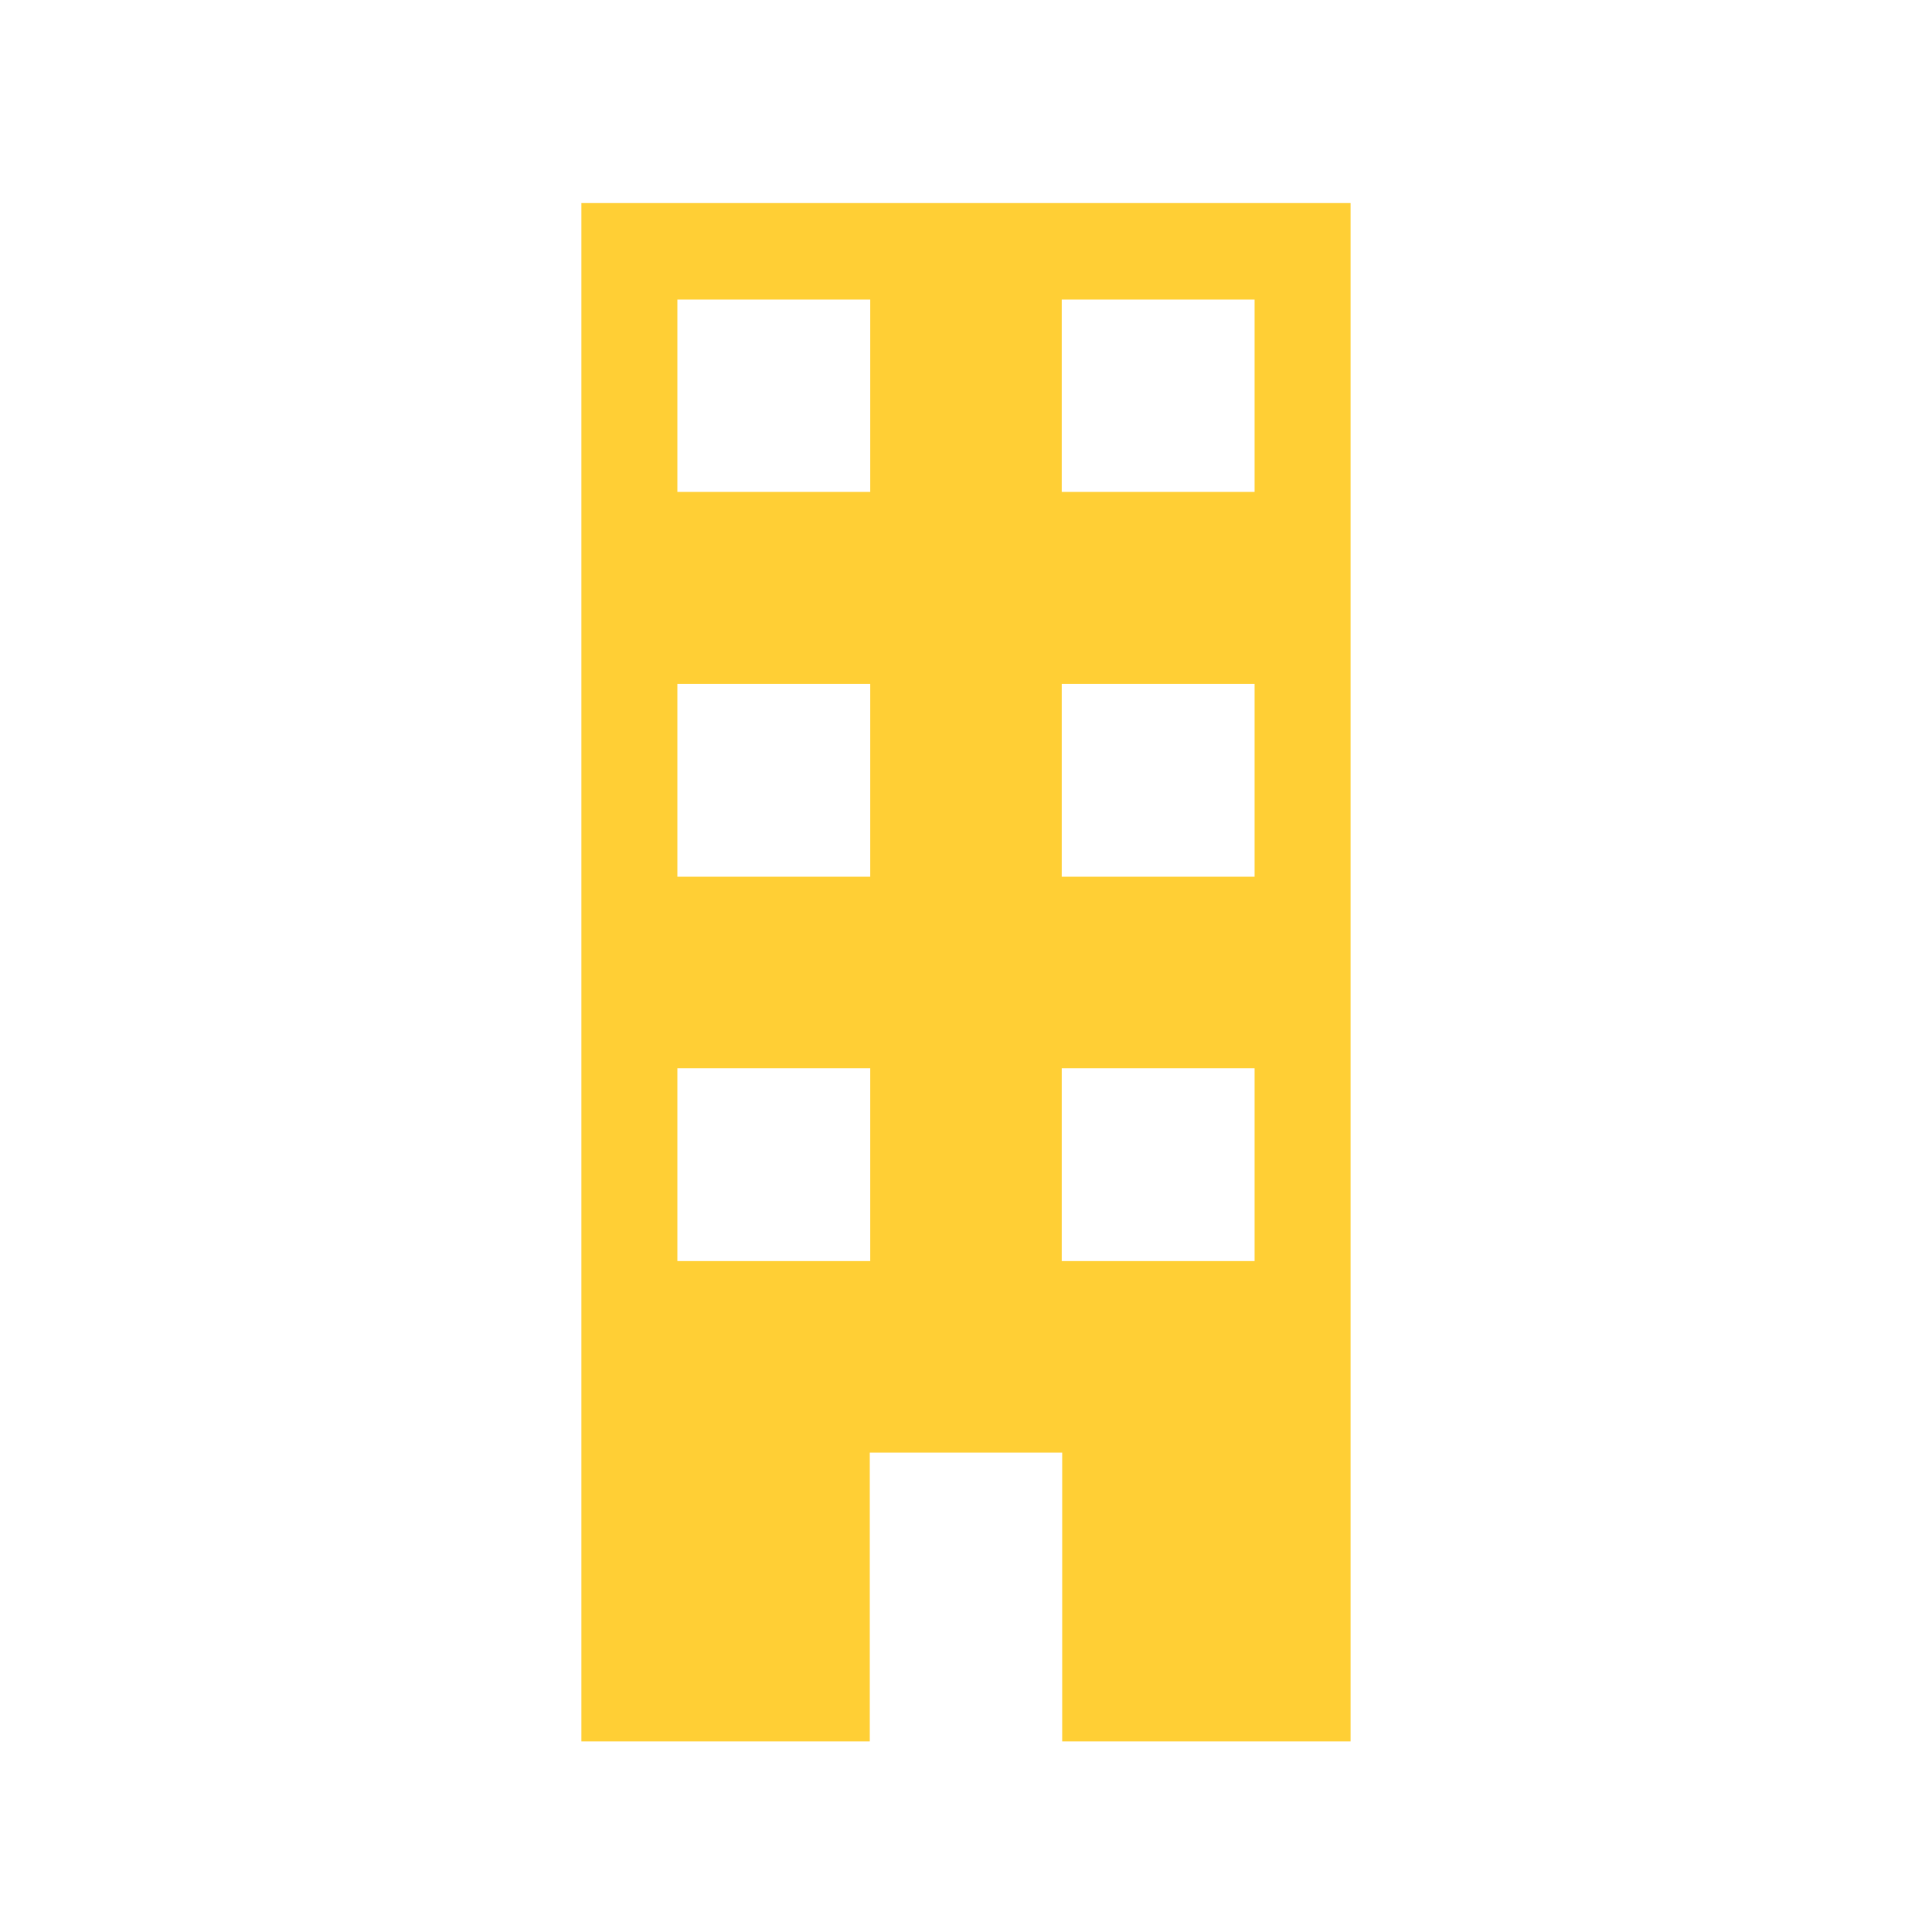
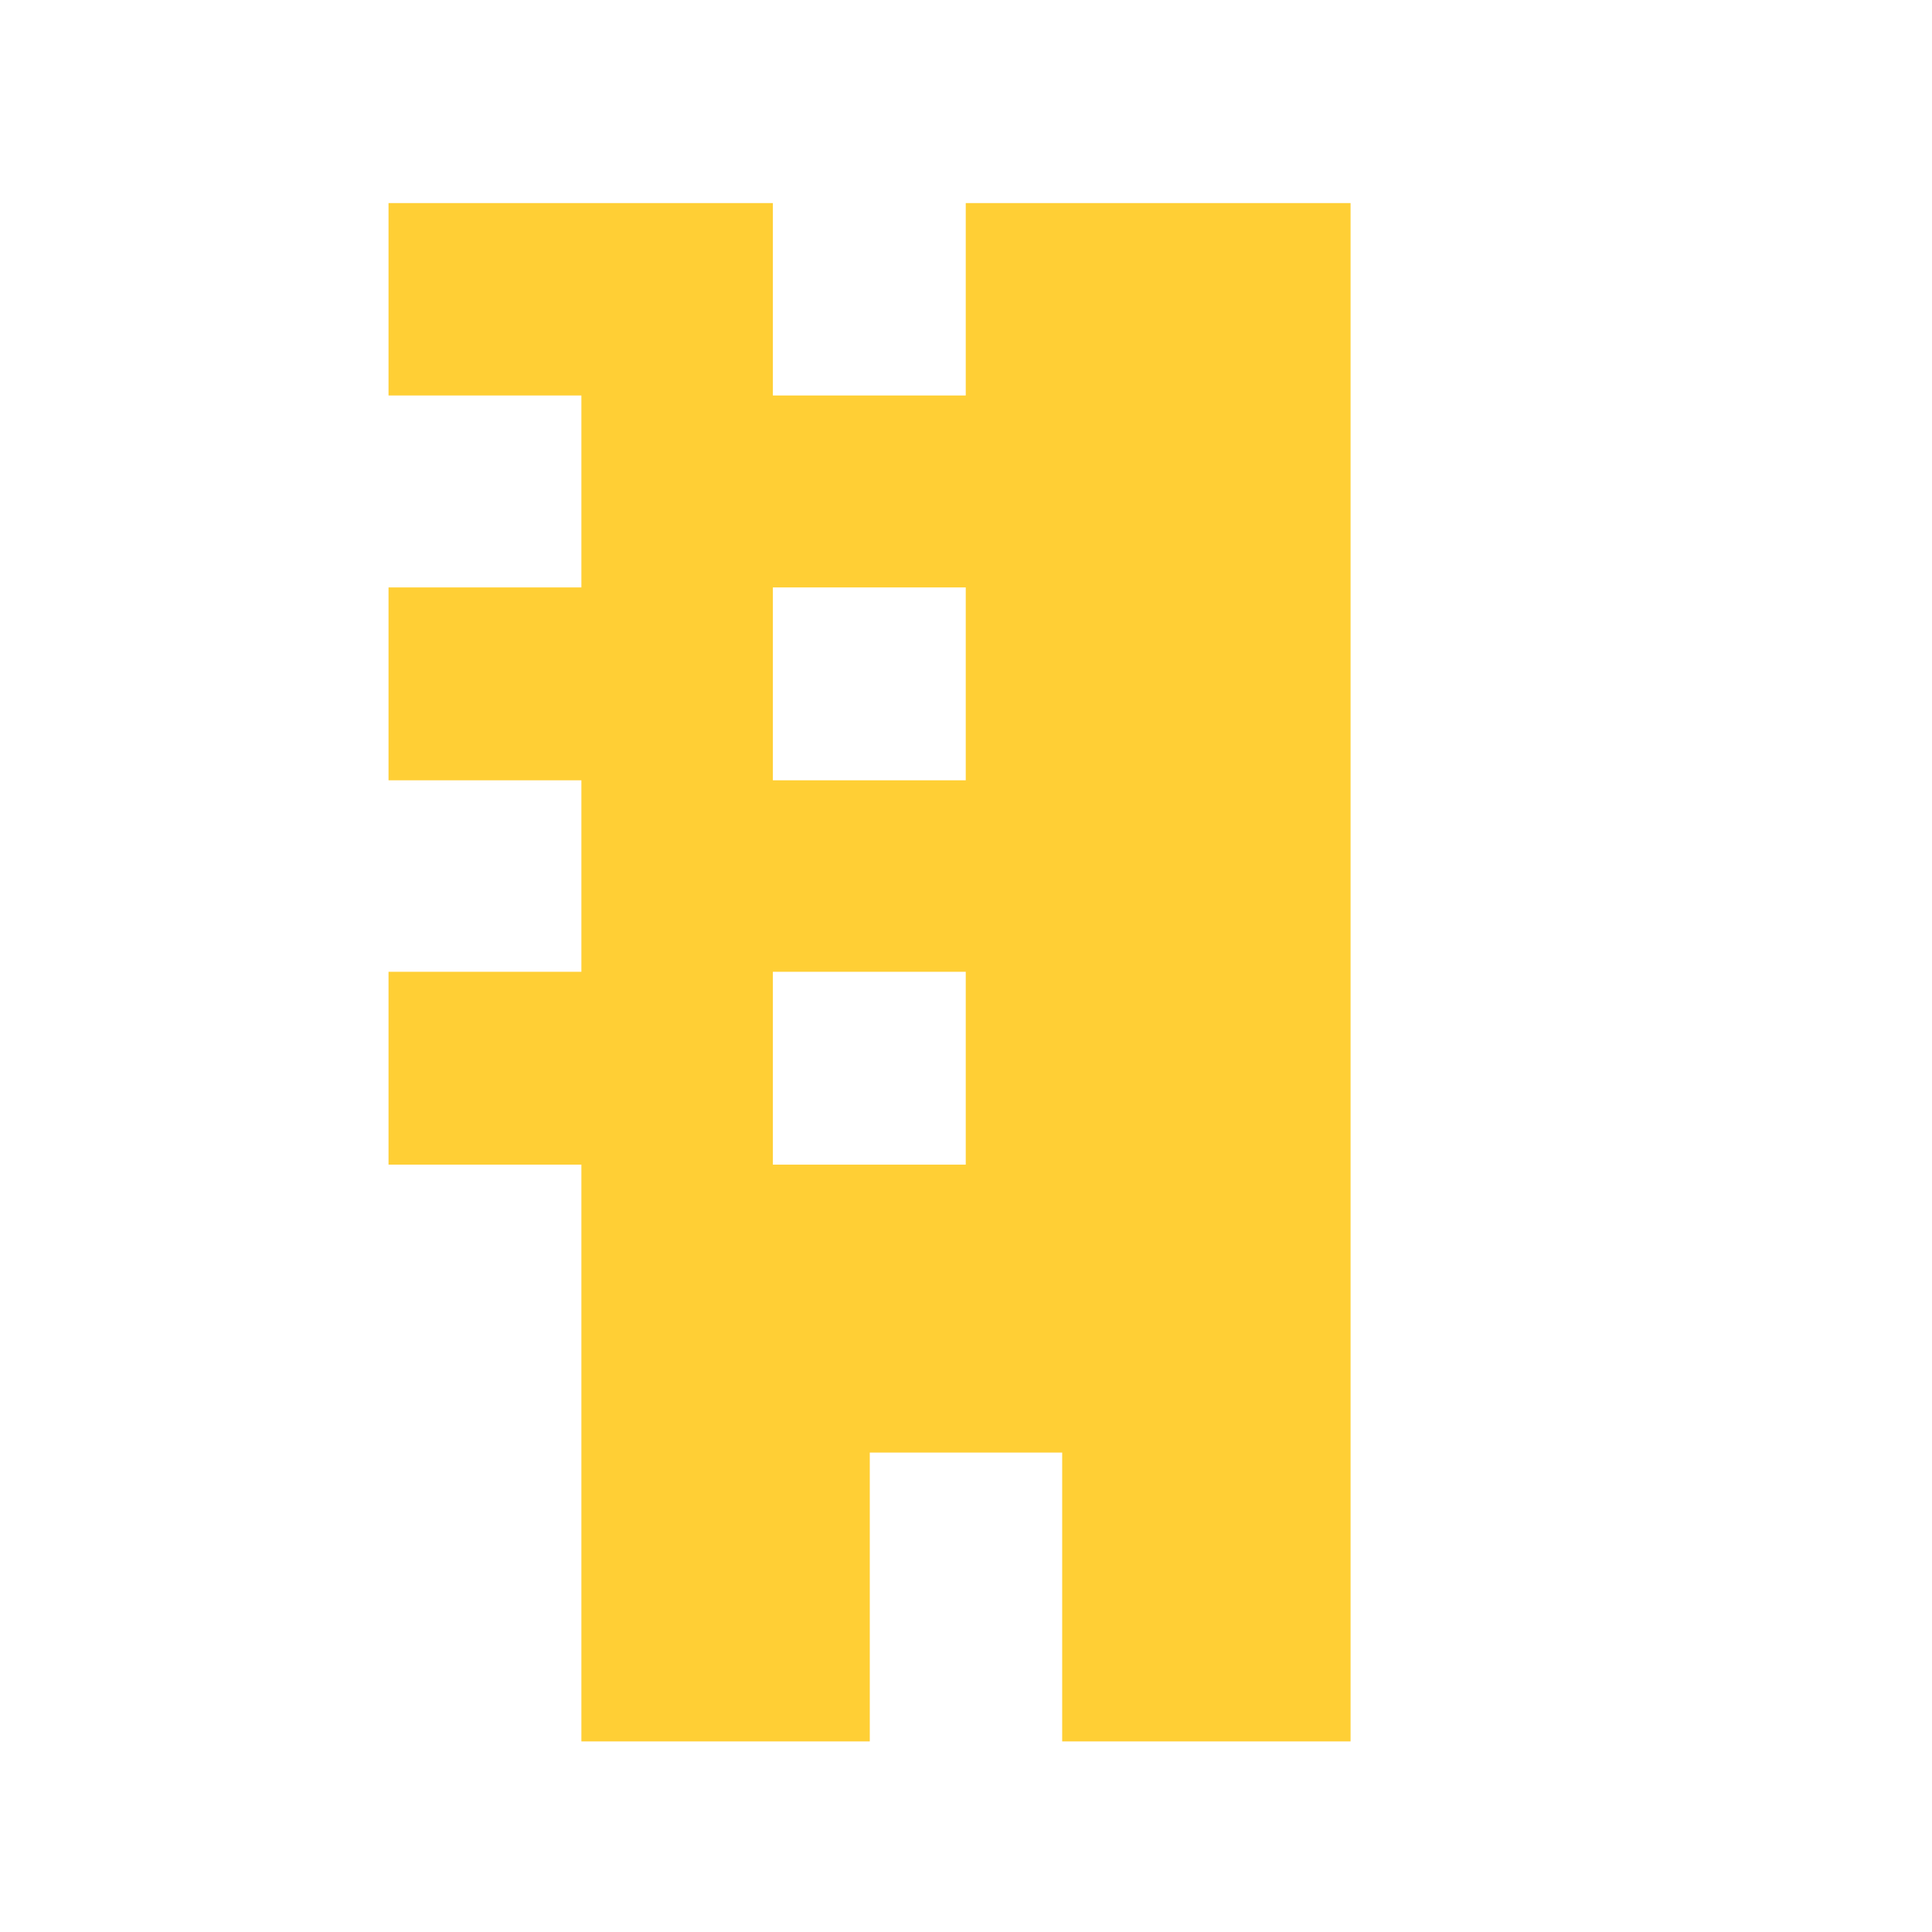
<svg xmlns="http://www.w3.org/2000/svg" data-name="Ebene 1" version="1.1" viewBox="0 0 1000.1 1000.3">
-   <path d="m300.96 105.12v796.32h149.28v-149.52h99.6v149.52h149.28v-796.32h-398.16m149.52 49.92v99.6h-99.84v-99.6h99.84m198.96 0v99.6h-99.84v-99.6h99.84m-198.96 198.96v99.84h-99.84v-99.84h99.84m198.96 0v99.84h-99.84v-99.84h99.84m-198.96 198.96v99.84h-99.84v-99.84h99.84m198.96 0v99.84h-99.84v-99.84z" fill="#ffcf35" />
+   <path d="m300.96 105.12v796.32h149.28v-149.52h99.6v149.52h149.28v-796.32h-398.16v99.6h-99.84v-99.6h99.84m198.96 0v99.6h-99.84v-99.6h99.84m-198.96 198.96v99.84h-99.84v-99.84h99.84m198.96 0v99.84h-99.84v-99.84h99.84m-198.96 198.96v99.84h-99.84v-99.84h99.84m198.96 0v99.84h-99.84v-99.84z" fill="#ffcf35" />
</svg>